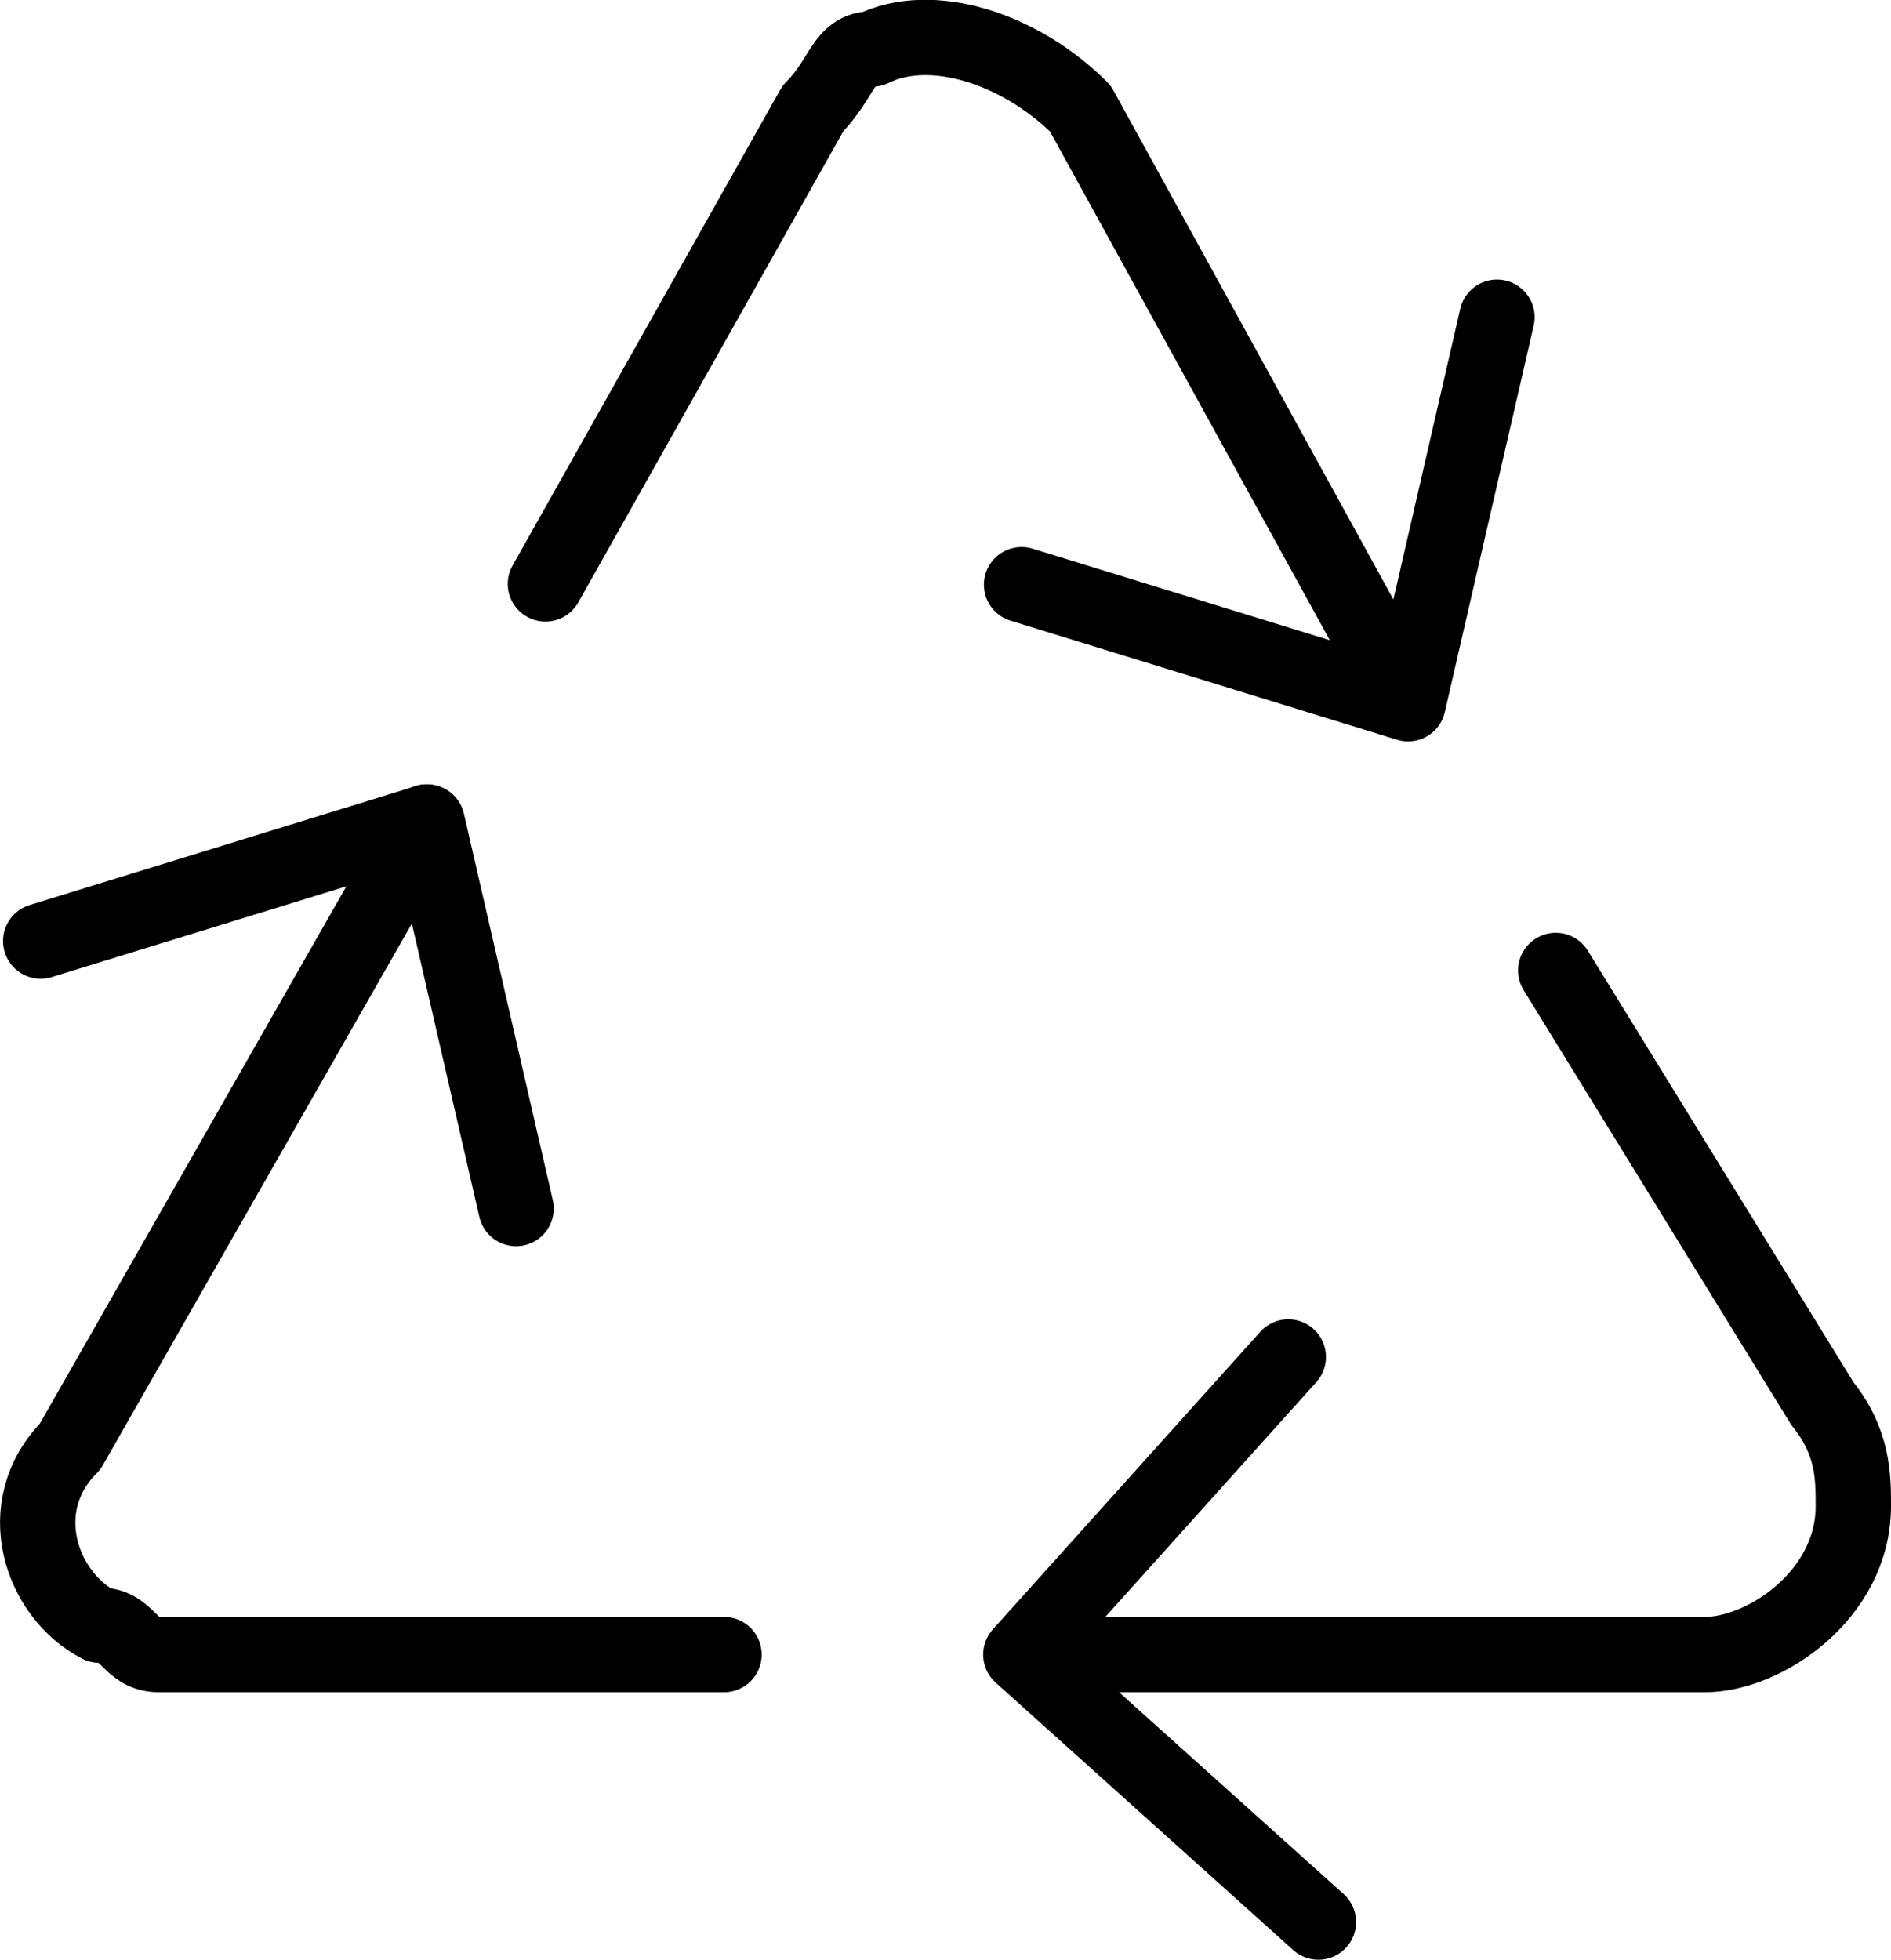
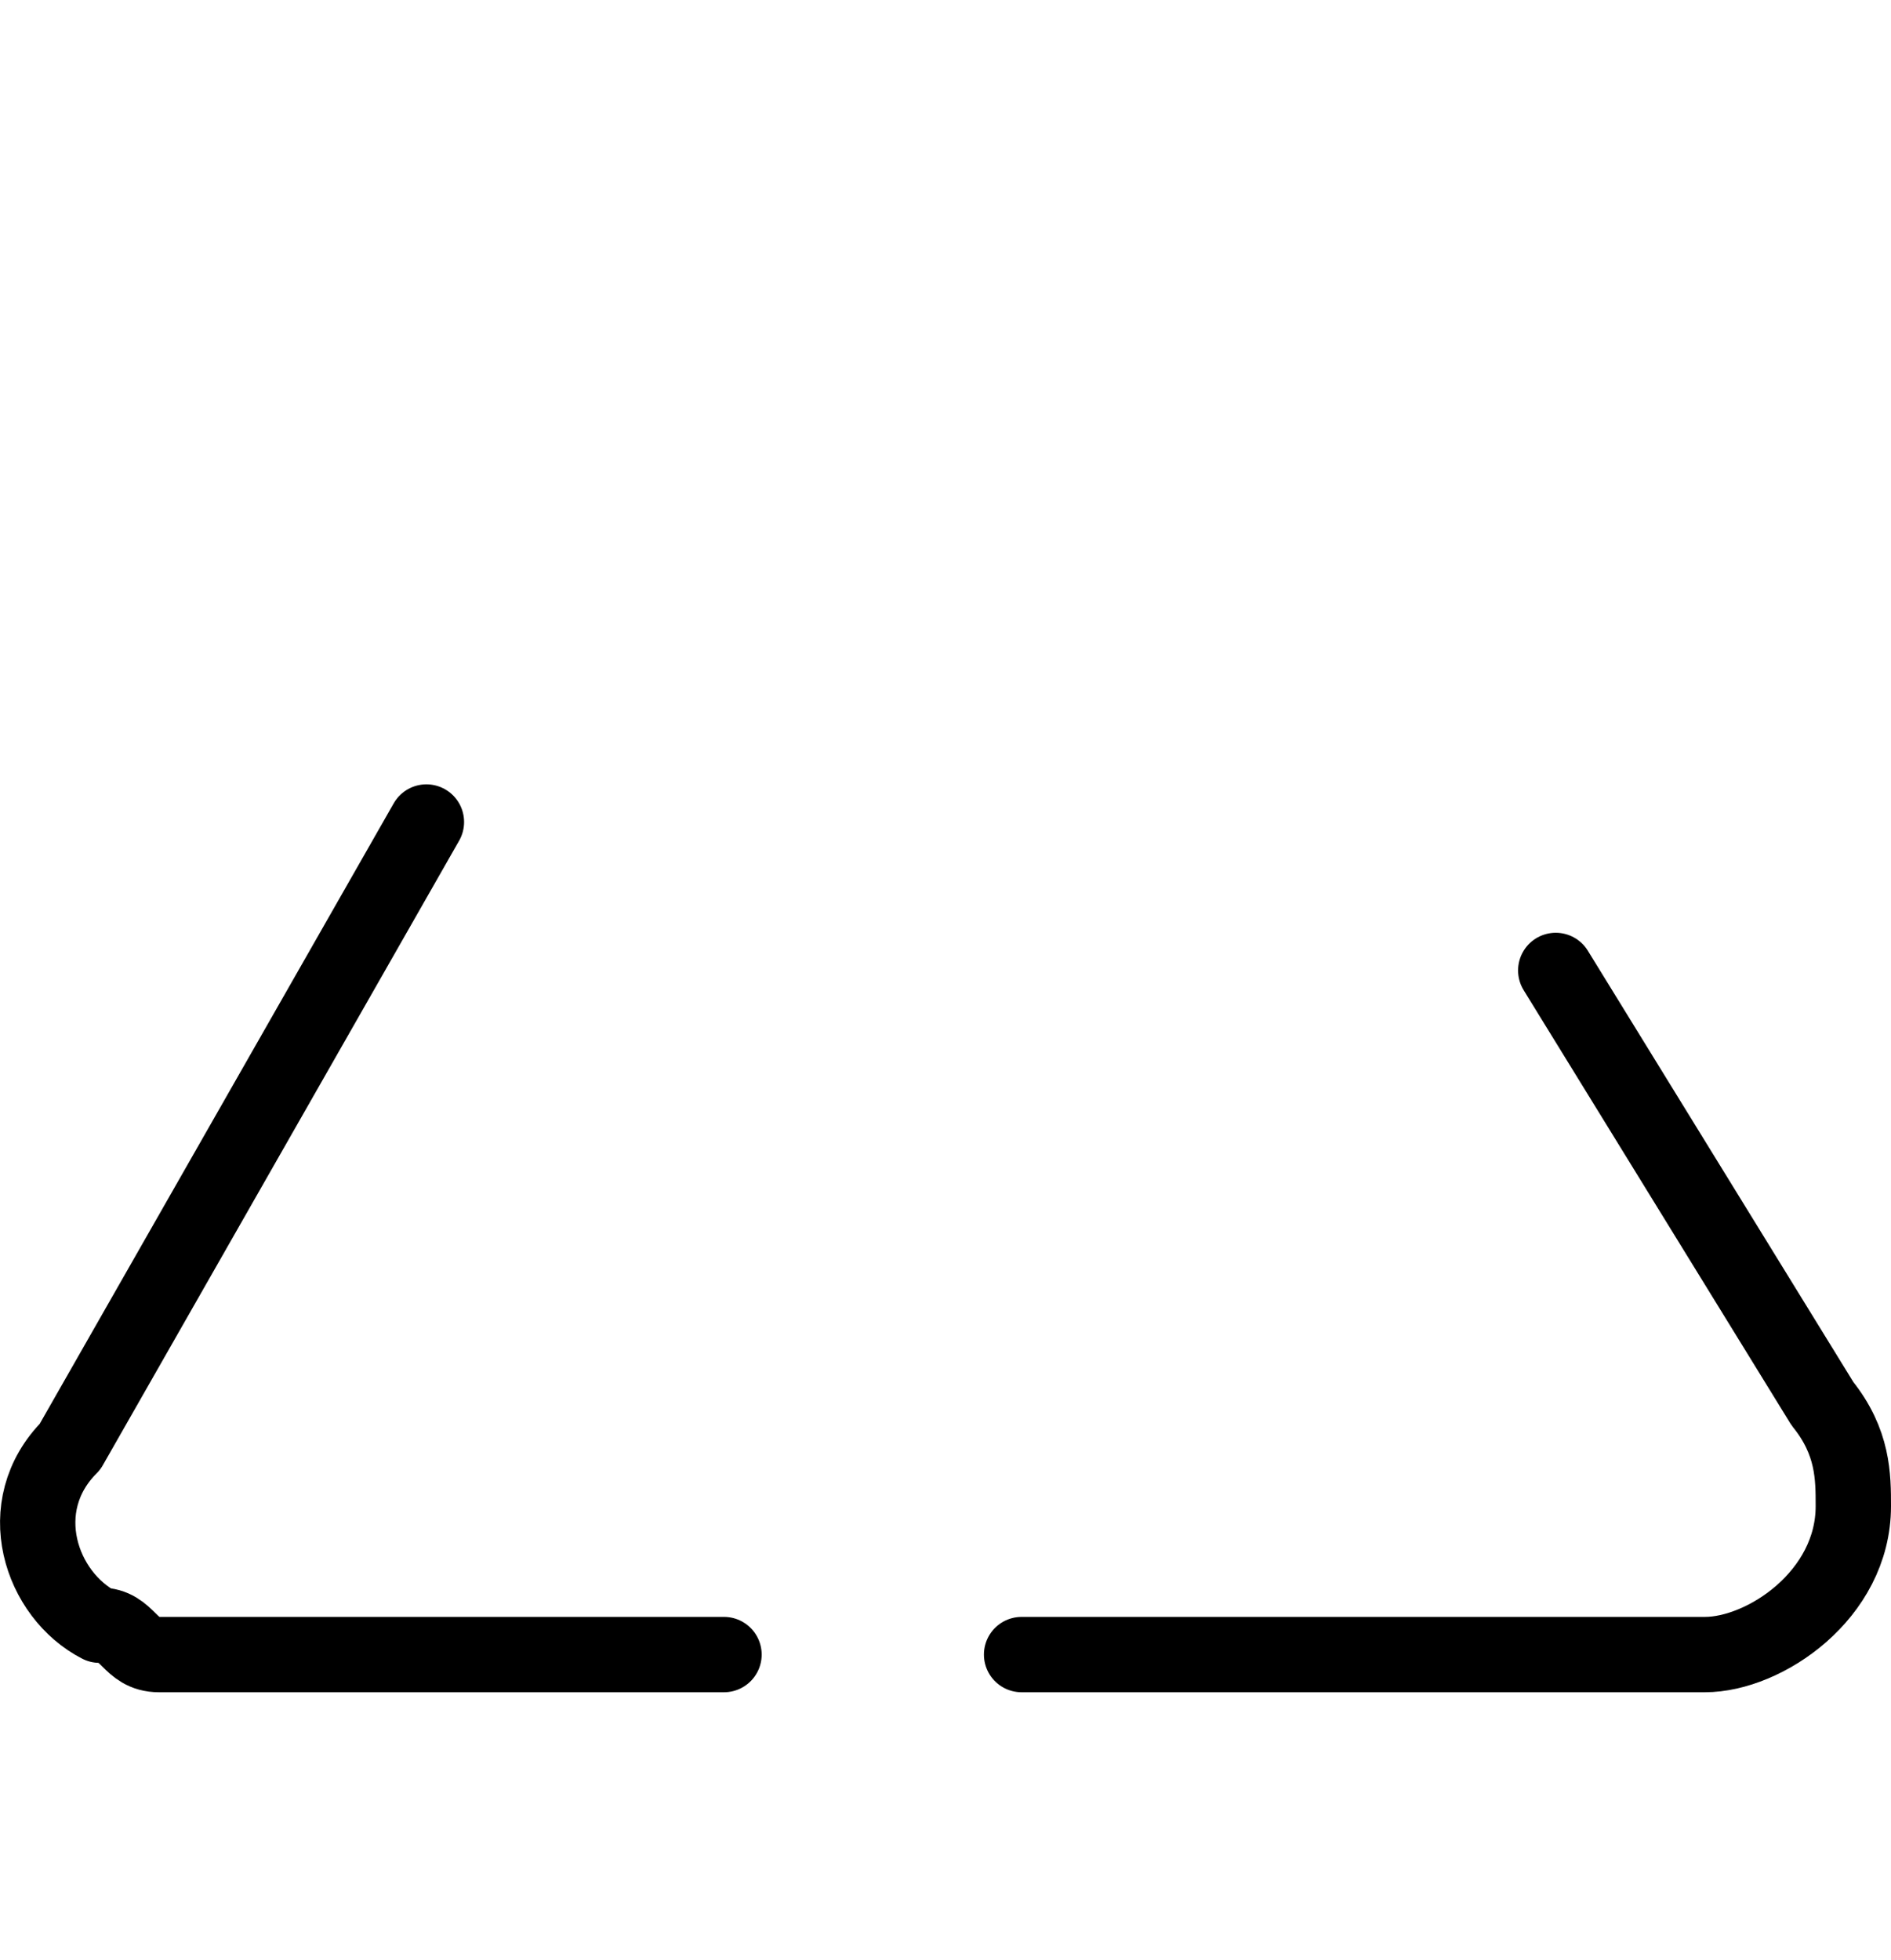
<svg xmlns="http://www.w3.org/2000/svg" id="_レイヤー_1" data-name="レイヤー 1" viewBox="0 0 25.1 26.01">
  <defs>
    <style>
      .cls-1 {
        fill: none;
        stroke: #000;
        stroke-linecap: round;
        stroke-linejoin: round;
      }
    </style>
  </defs>
  <g id="_レイヤー_6" data-name="レイヤー 6">
    <g>
      <path class="cls-1" d="M5.66,10.91L.93,19.2c-.79.79-.39,1.97.39,2.37.39,0,.39.39.79.39h7.5" />
-       <path class="cls-1" d="M18.68,9.33L14.34,1.44c-.79-.79-1.97-1.18-2.76-.79-.39,0-.39.39-.79.79l-3.55,6.31" />
      <path class="cls-1" d="M13.56,21.96h9.07c.79,0,1.97-.79,1.97-1.97,0-.39,0-.85-.41-1.36l-3.54-5.75" />
-       <path class="cls-1" d="M19.87,4.21l-1.18,5.13-5.13-1.58" />
-       <path class="cls-1" d="M.54,12.49l5.13-1.58,1.18,5.13" />
-       <path class="cls-1" d="M17.5,25.51l-3.95-3.55,3.55-3.95" />
    </g>
  </g>
</svg>